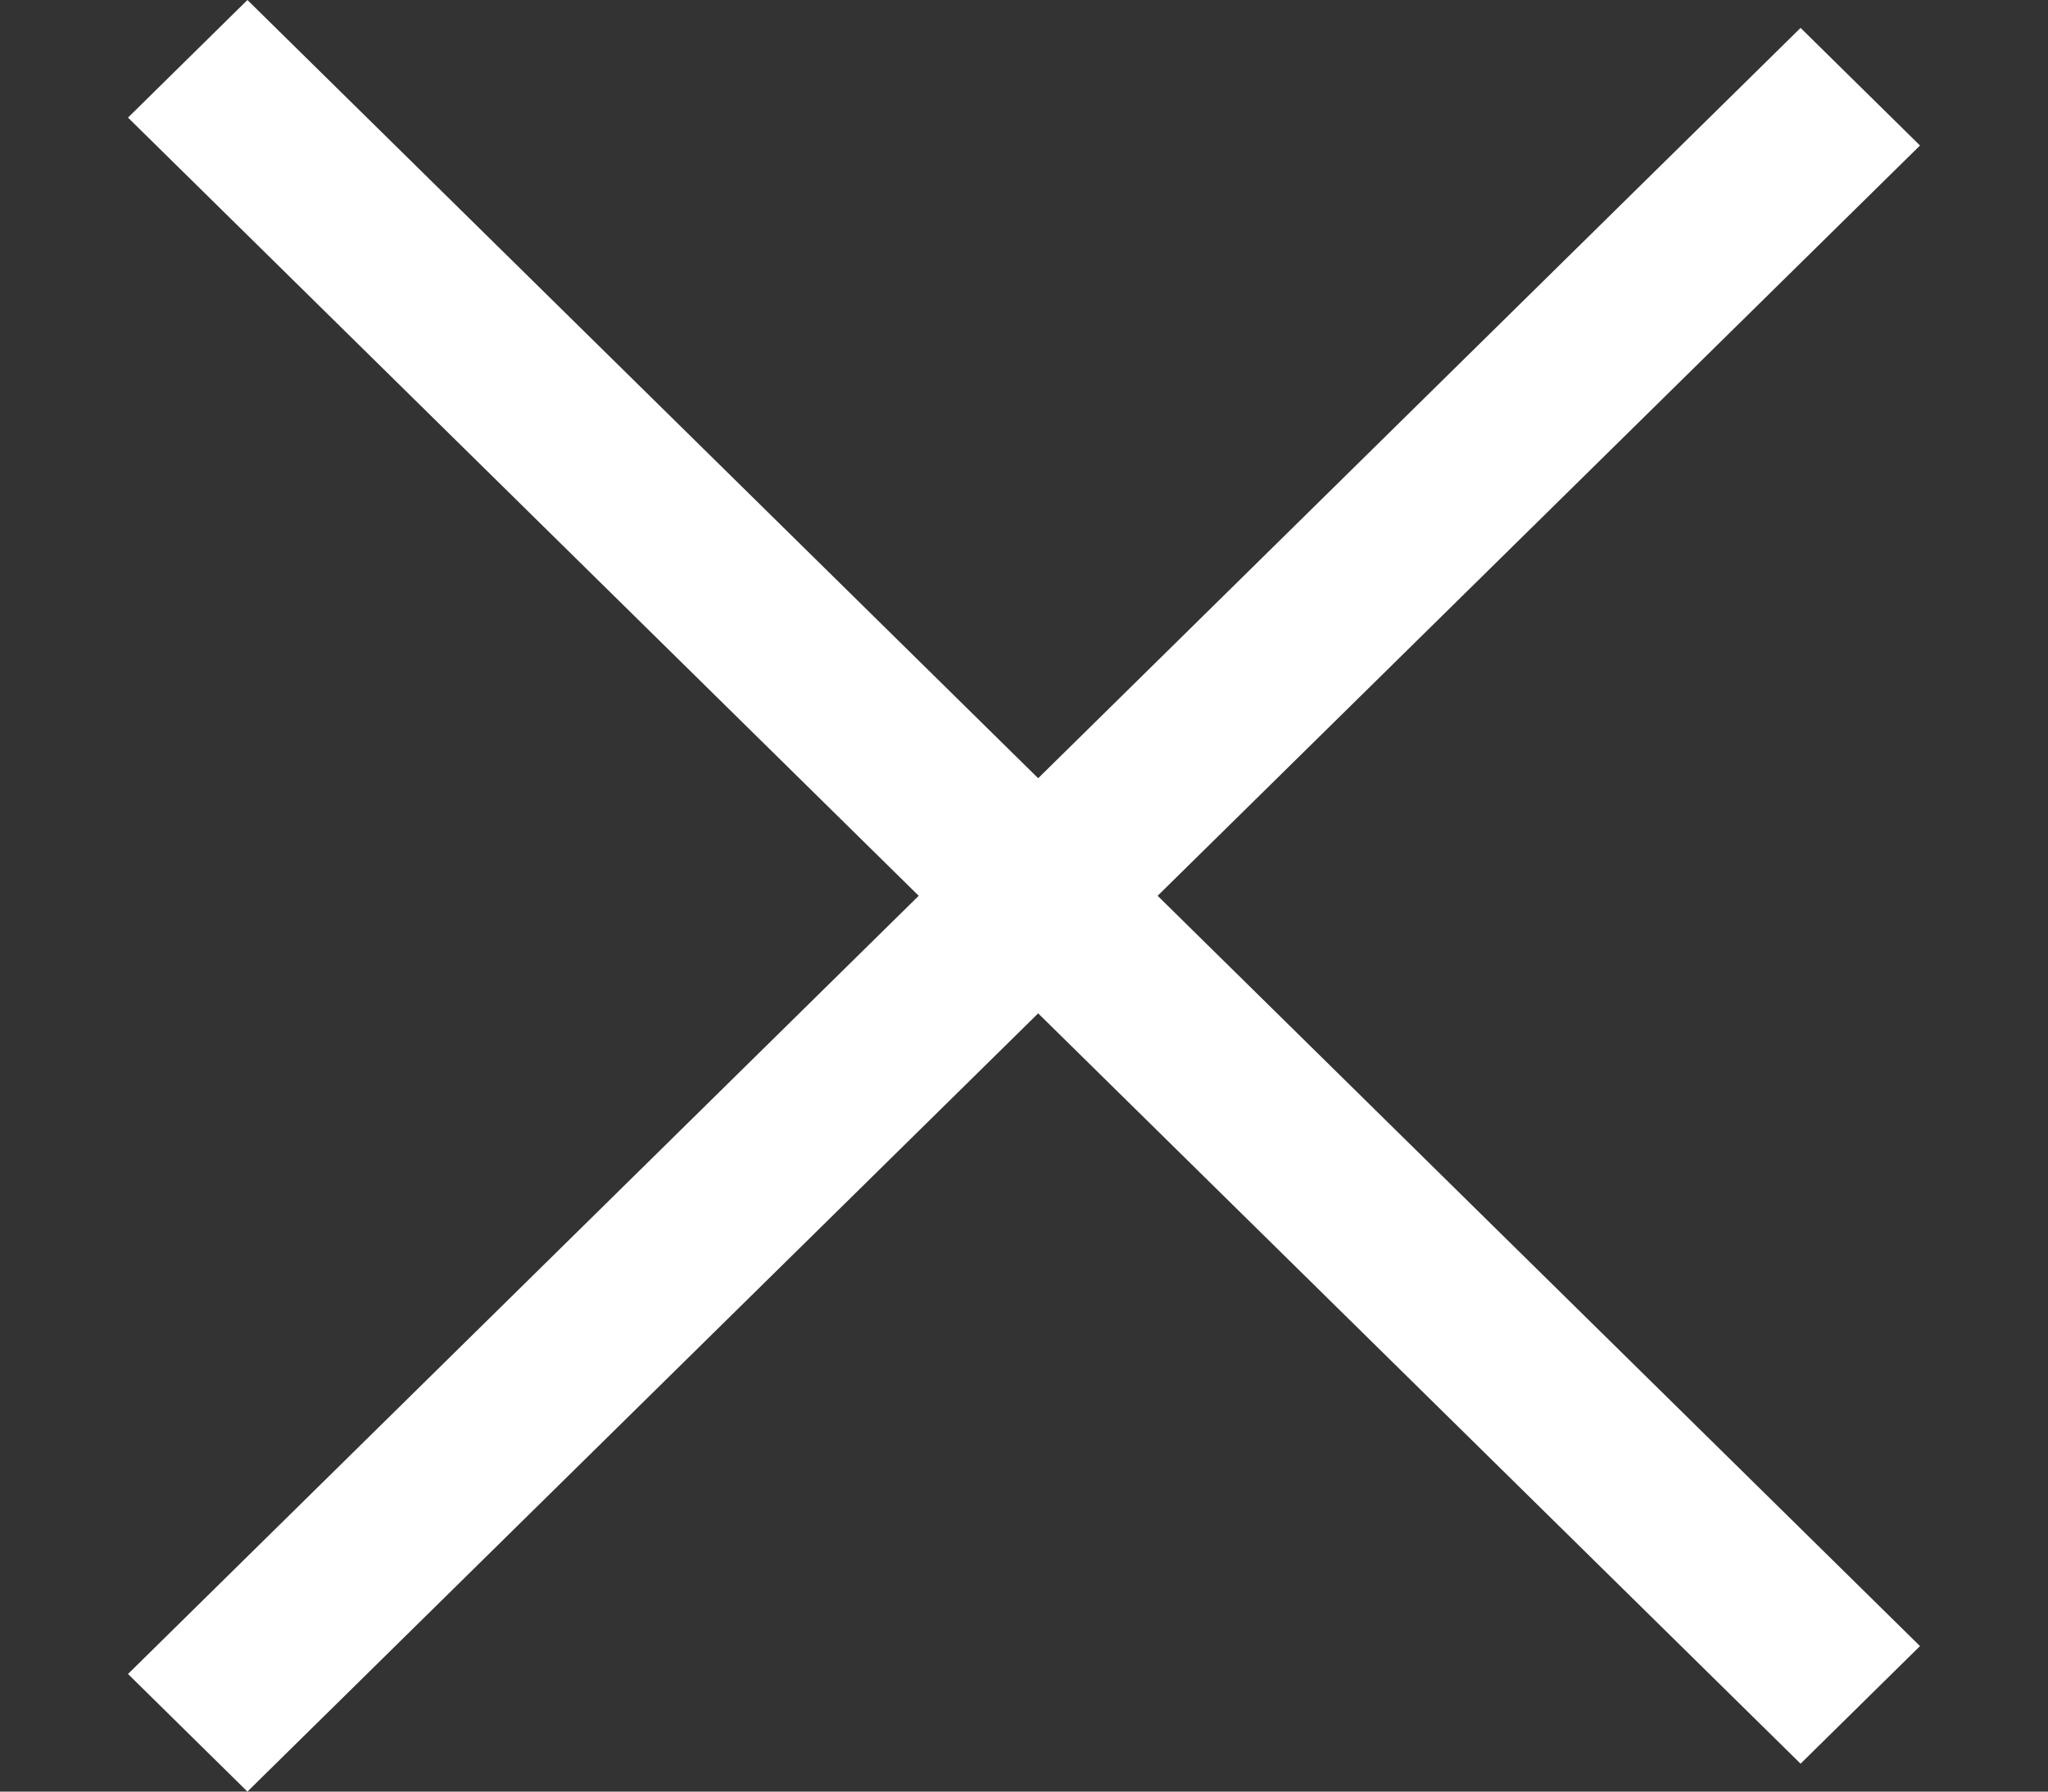
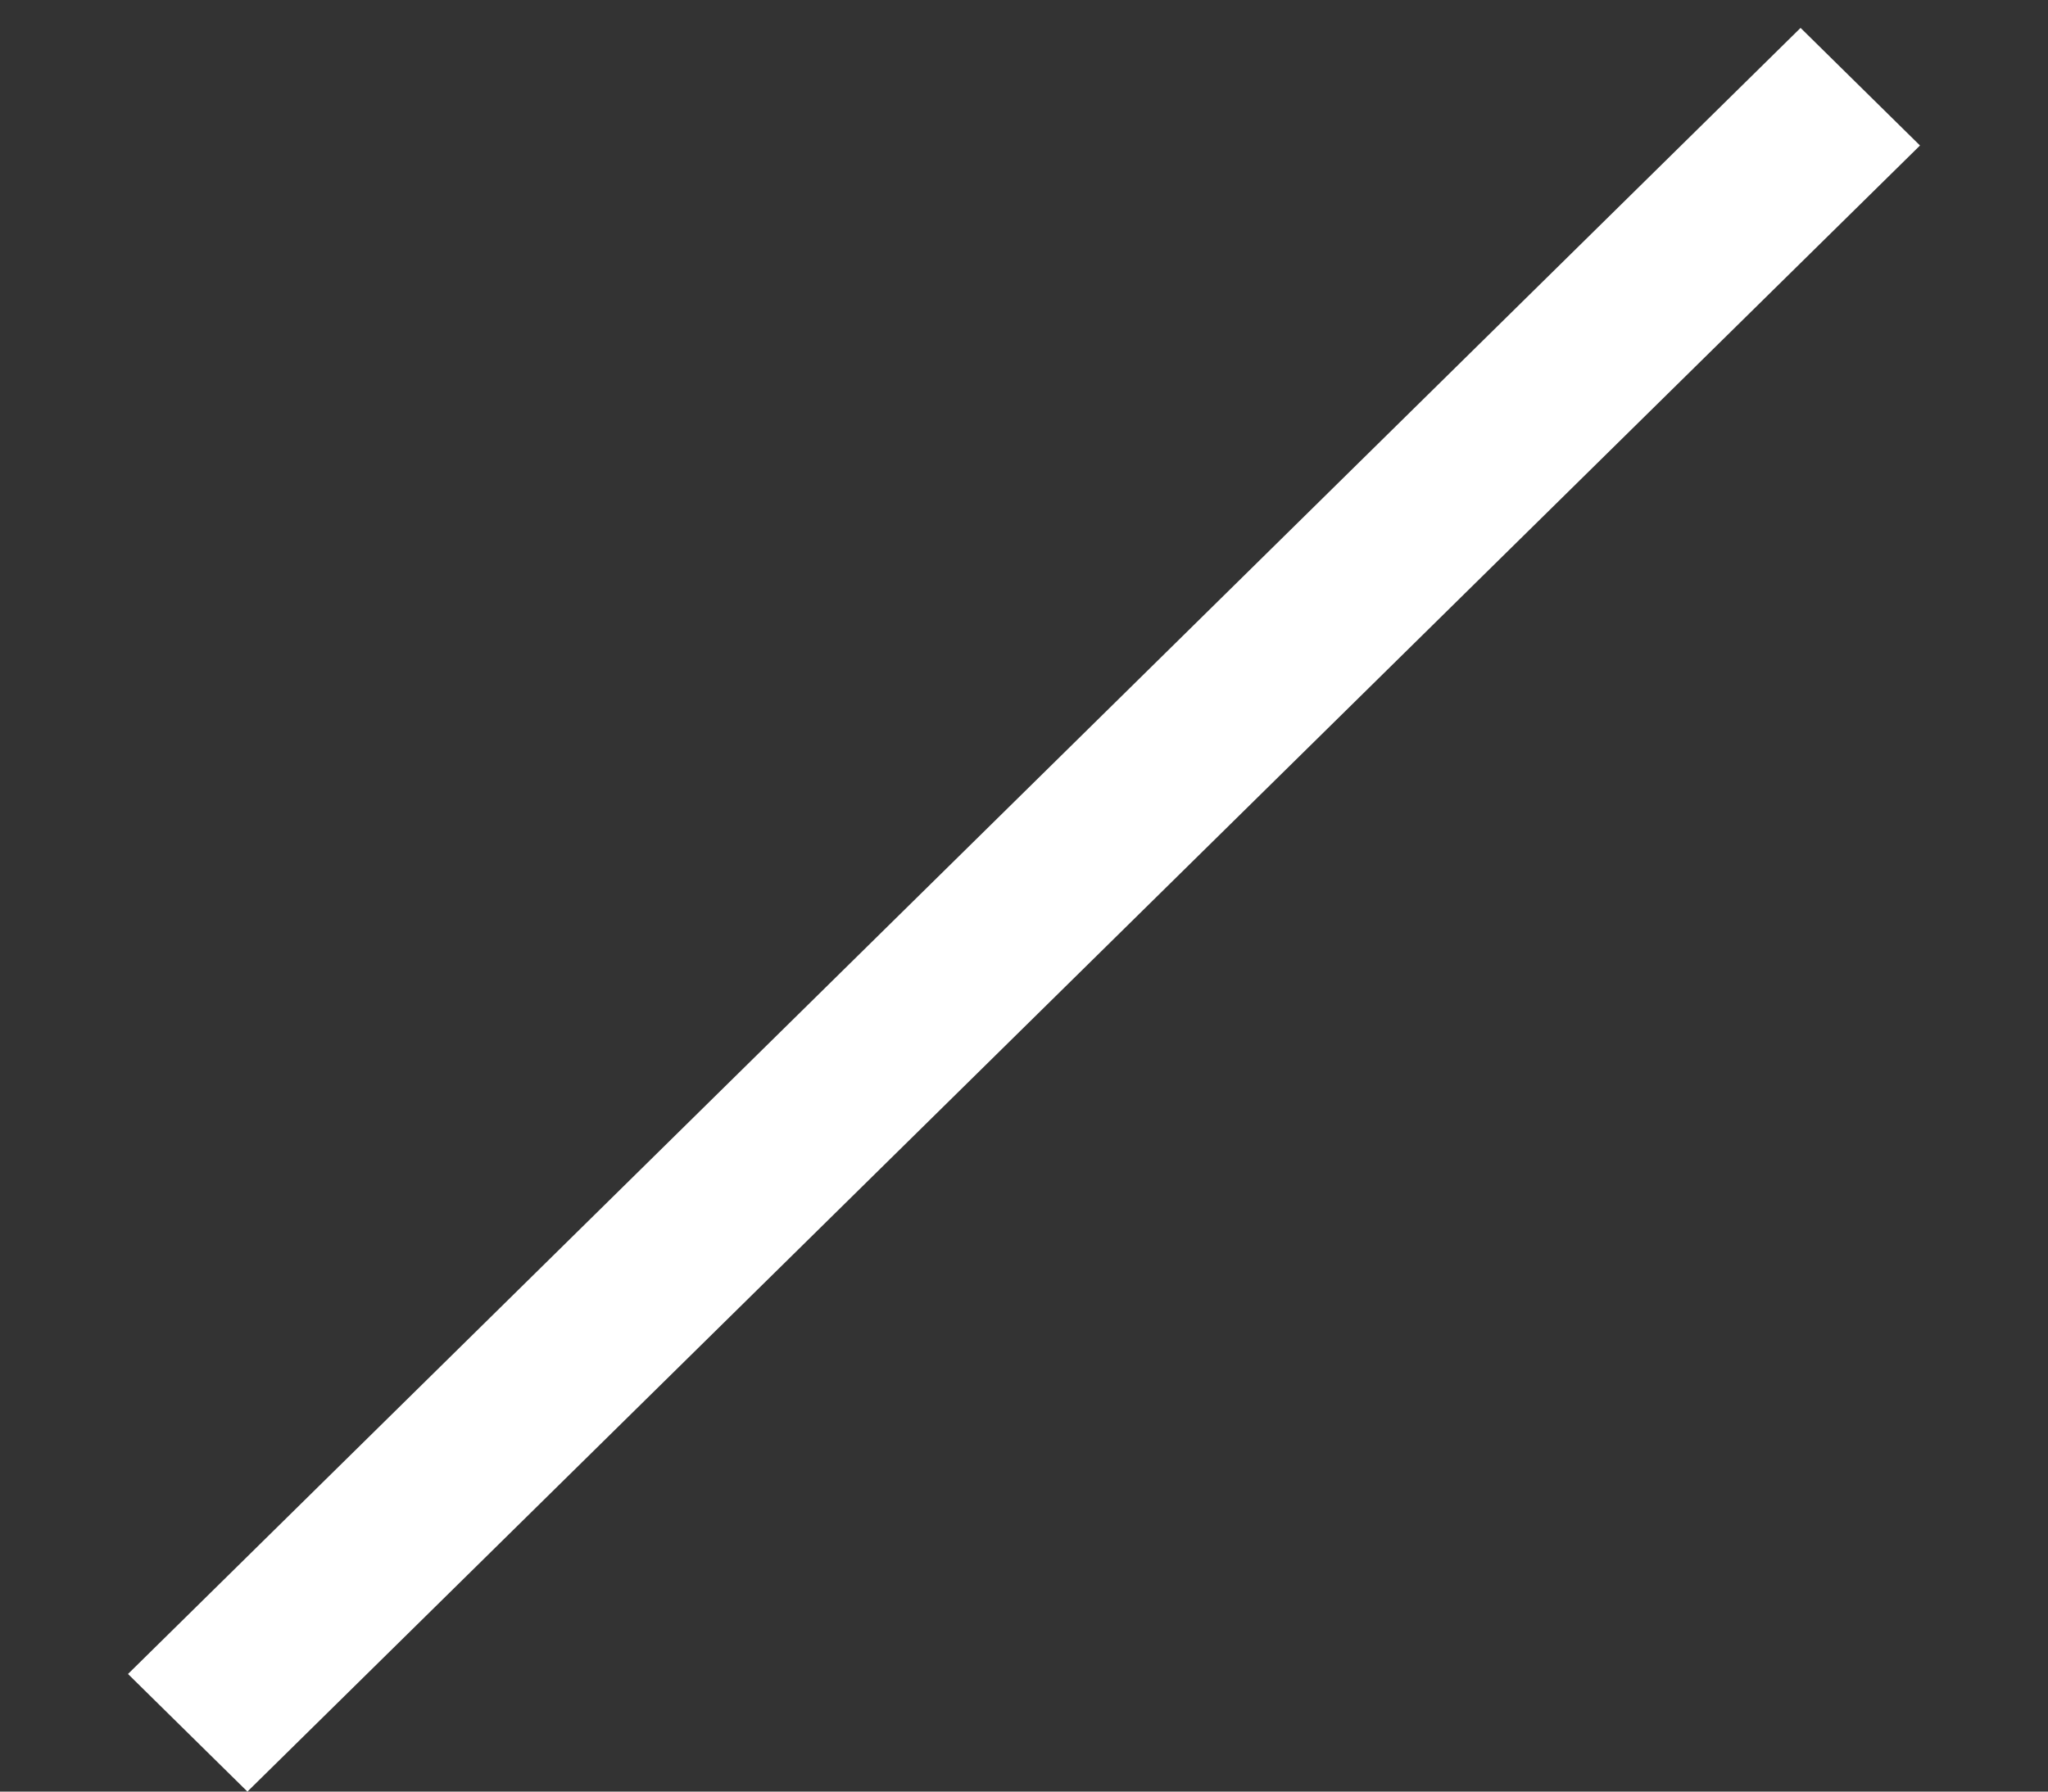
<svg xmlns="http://www.w3.org/2000/svg" width="16" height="14" viewBox="0 0 16 14" fill="none">
  <rect x="0" y="0" width="16" height="14" fill="#333333" stroke="none" />
  <path fill-rule="evenodd" clip-rule="evenodd" d="M15 1.137L1.933 14L1 13.081L14.067 0.218L15 1.137Z" fill="white" />
-   <path fill-rule="evenodd" clip-rule="evenodd" d="M14.067 13.782L1 0.919L1.933 0L15 12.863L14.067 13.782Z" fill="white" />
</svg>